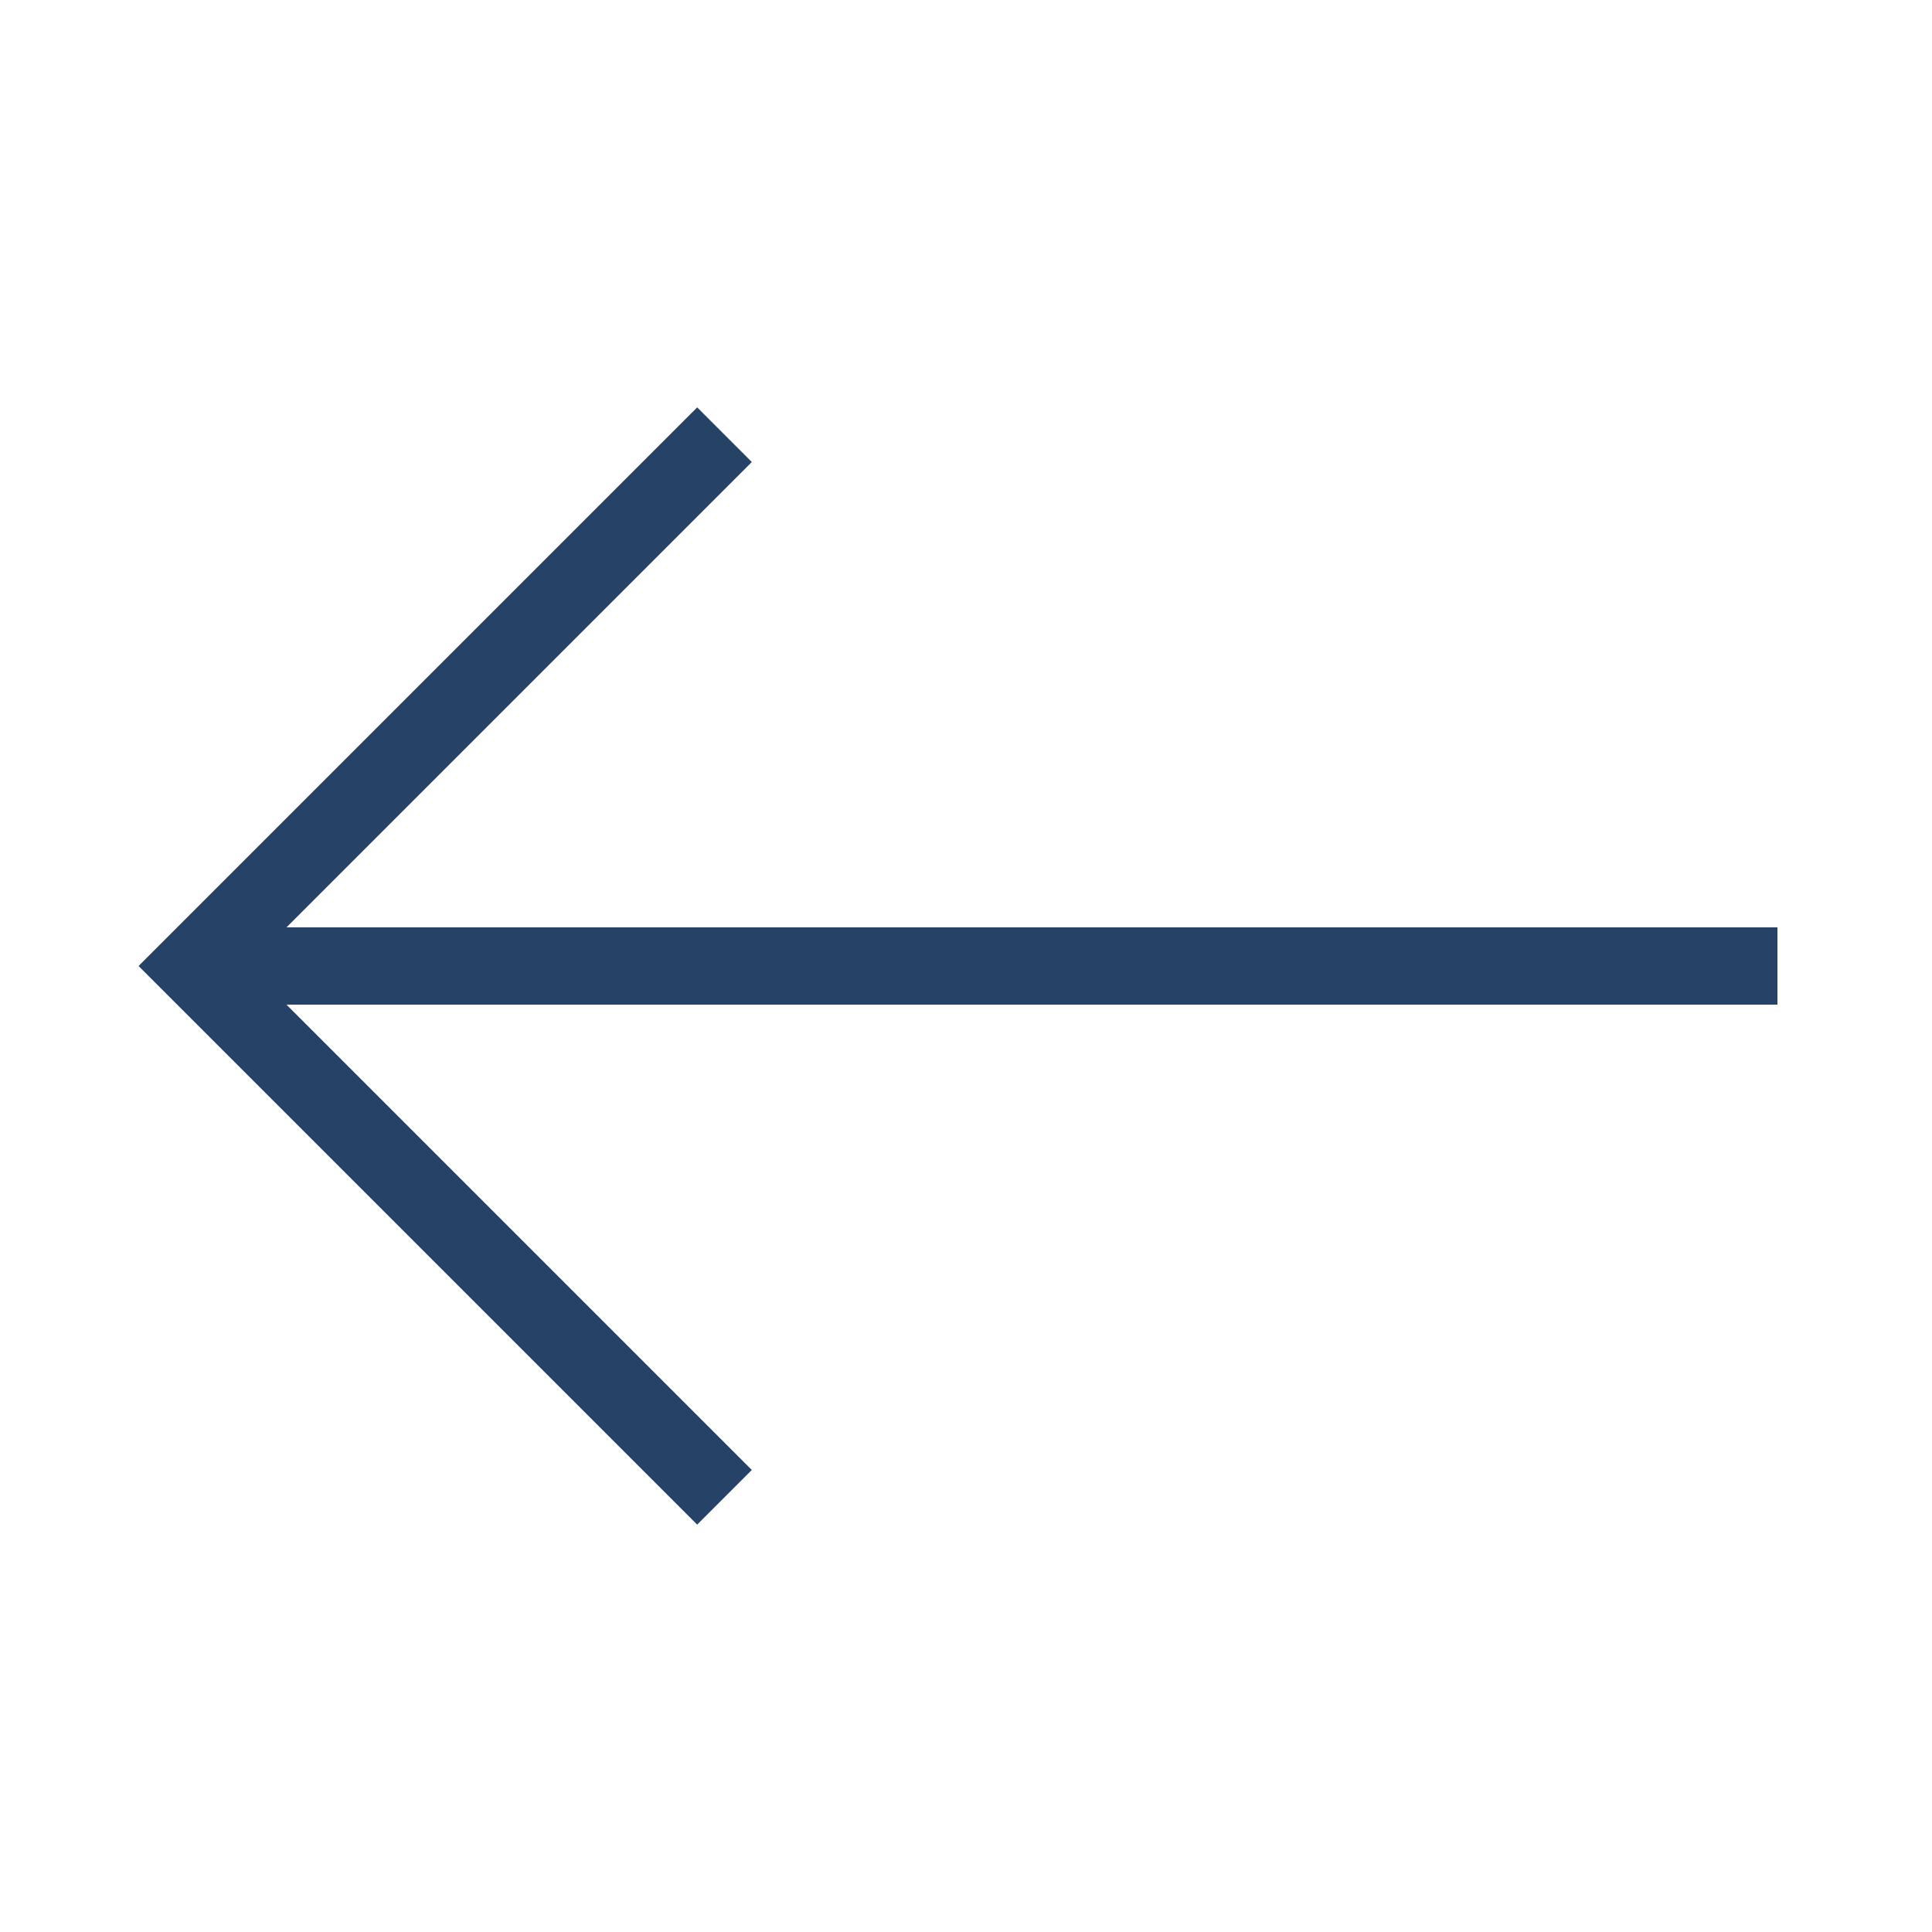
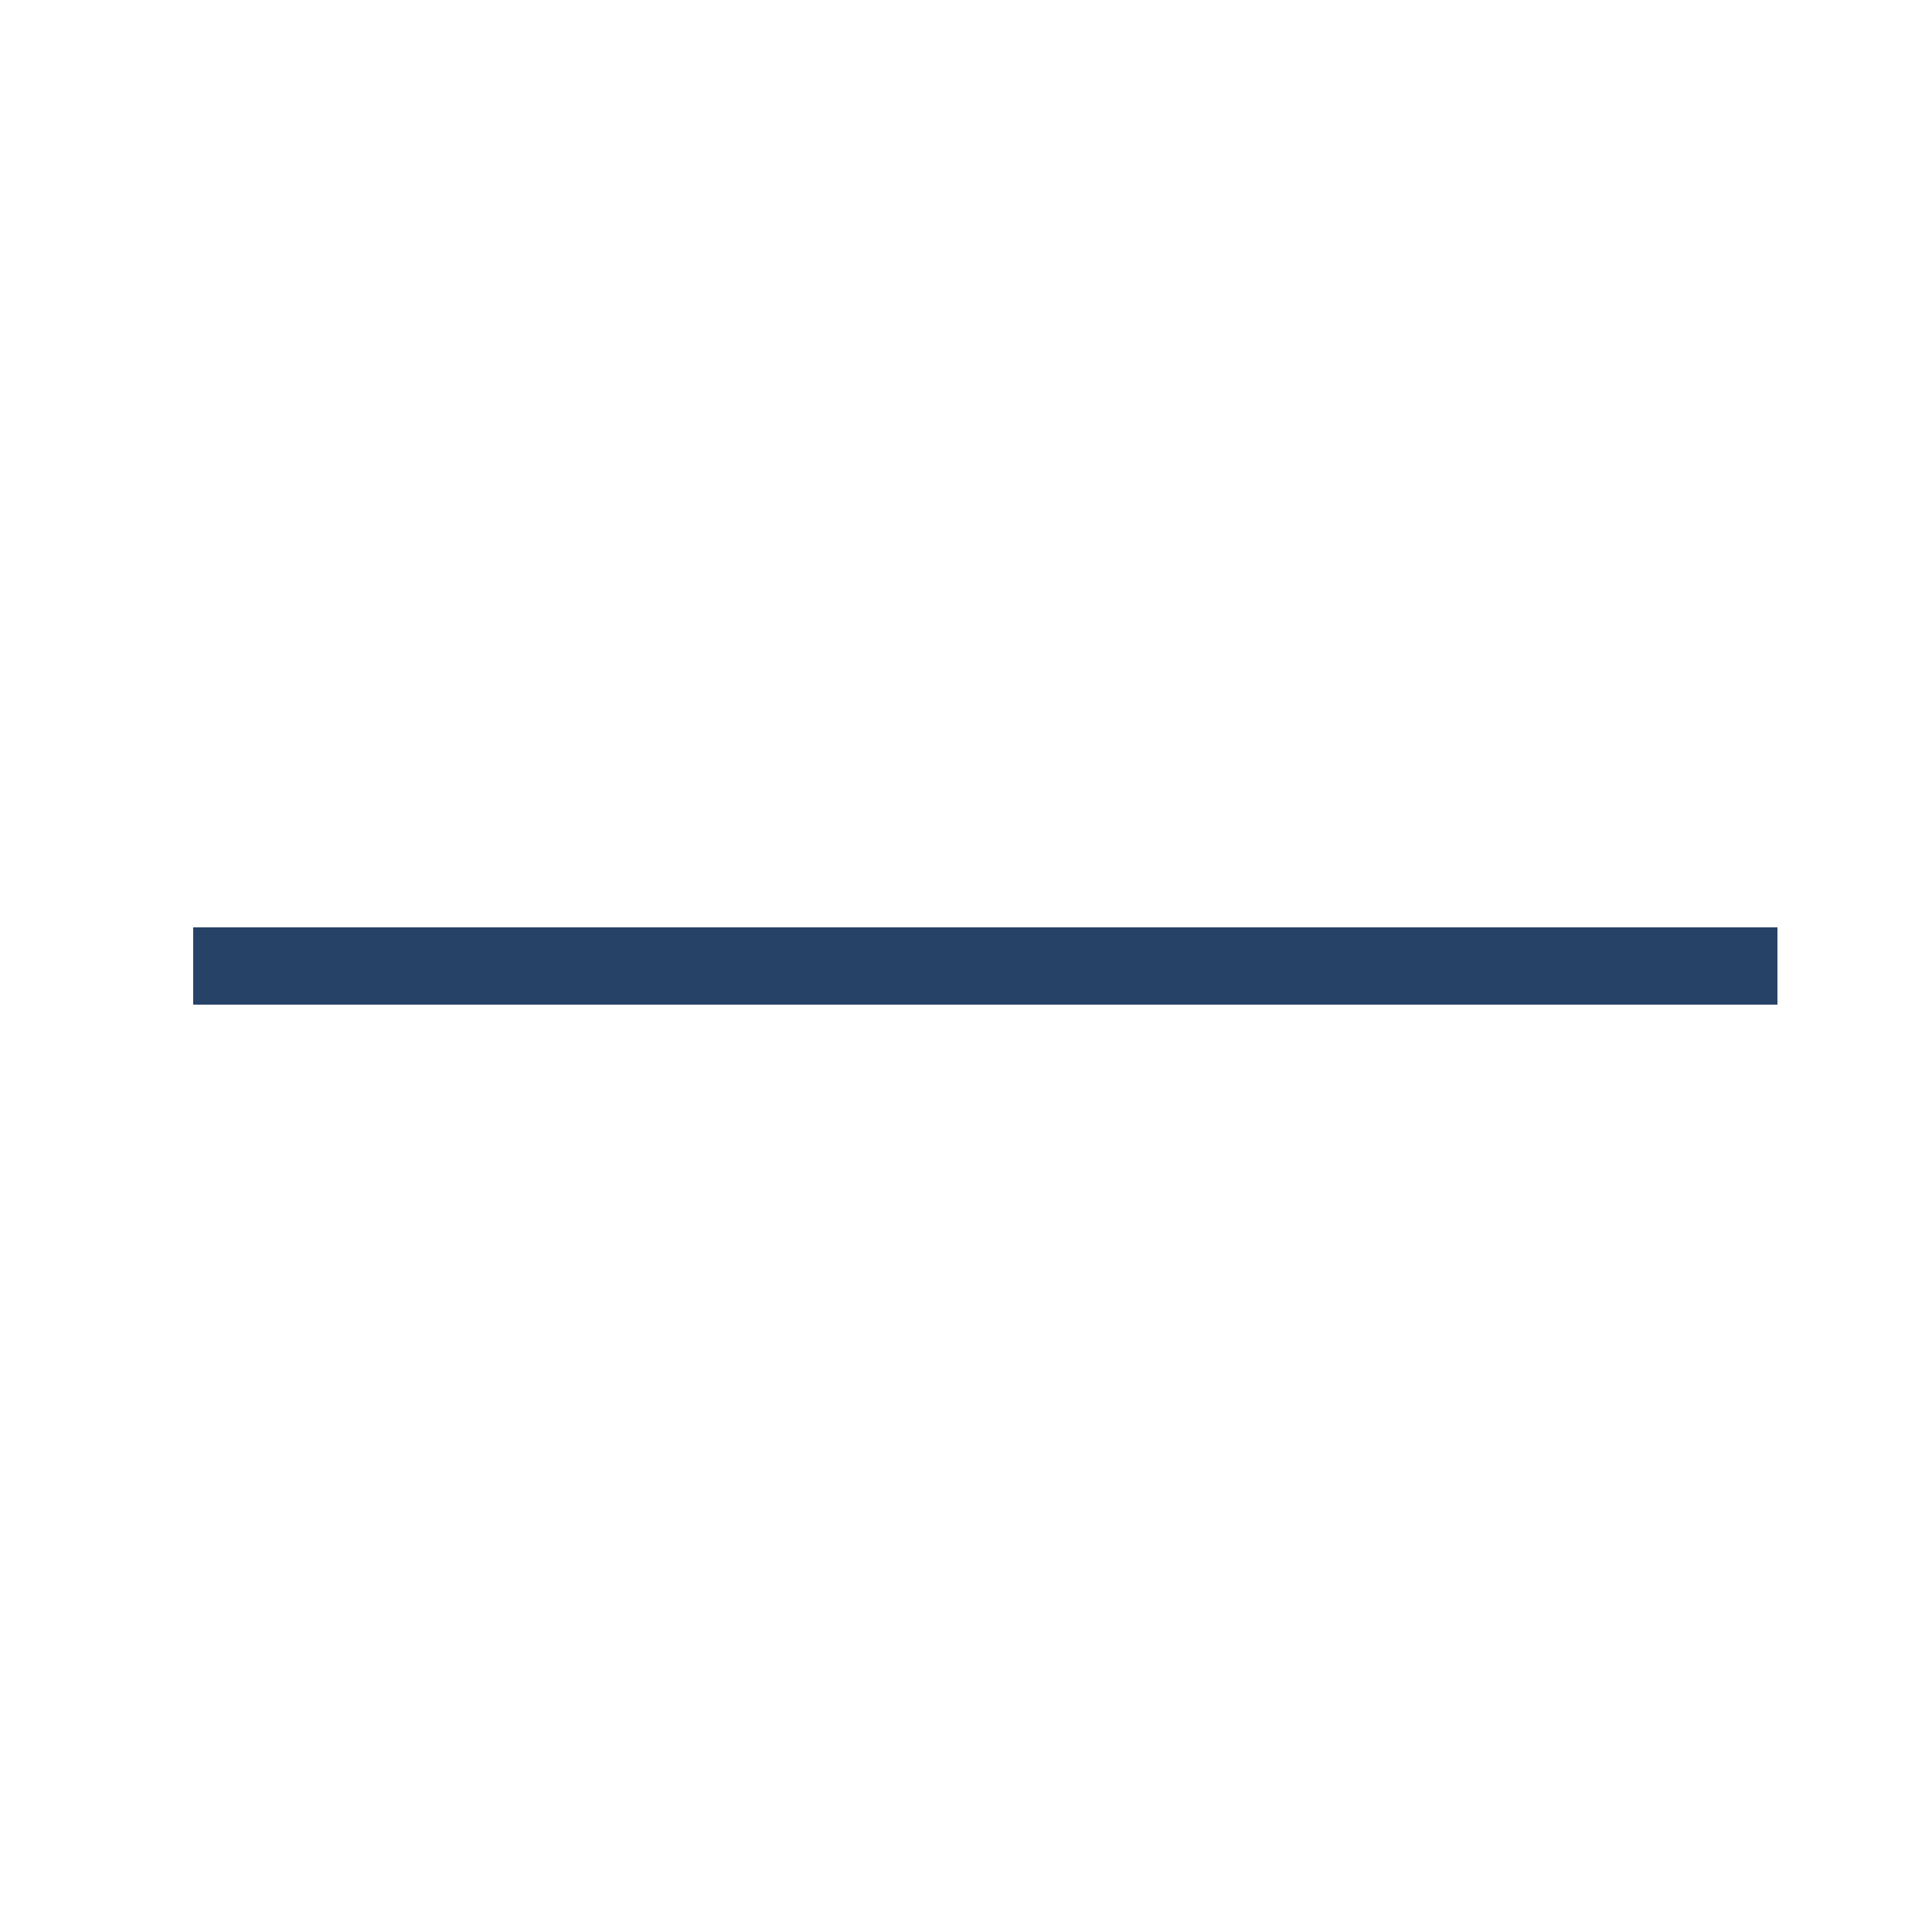
<svg xmlns="http://www.w3.org/2000/svg" viewBox="0 0 1000 1000" width="32" height="32">
  <g stroke="#264267" fill="none" stroke-width="40" transform="rotate(270 500 500)">
-     <path d="M500 920 v-820 M225 375 500 100 775 375" />
+     <path d="M500 920 v-820 " />
  </g>
</svg>